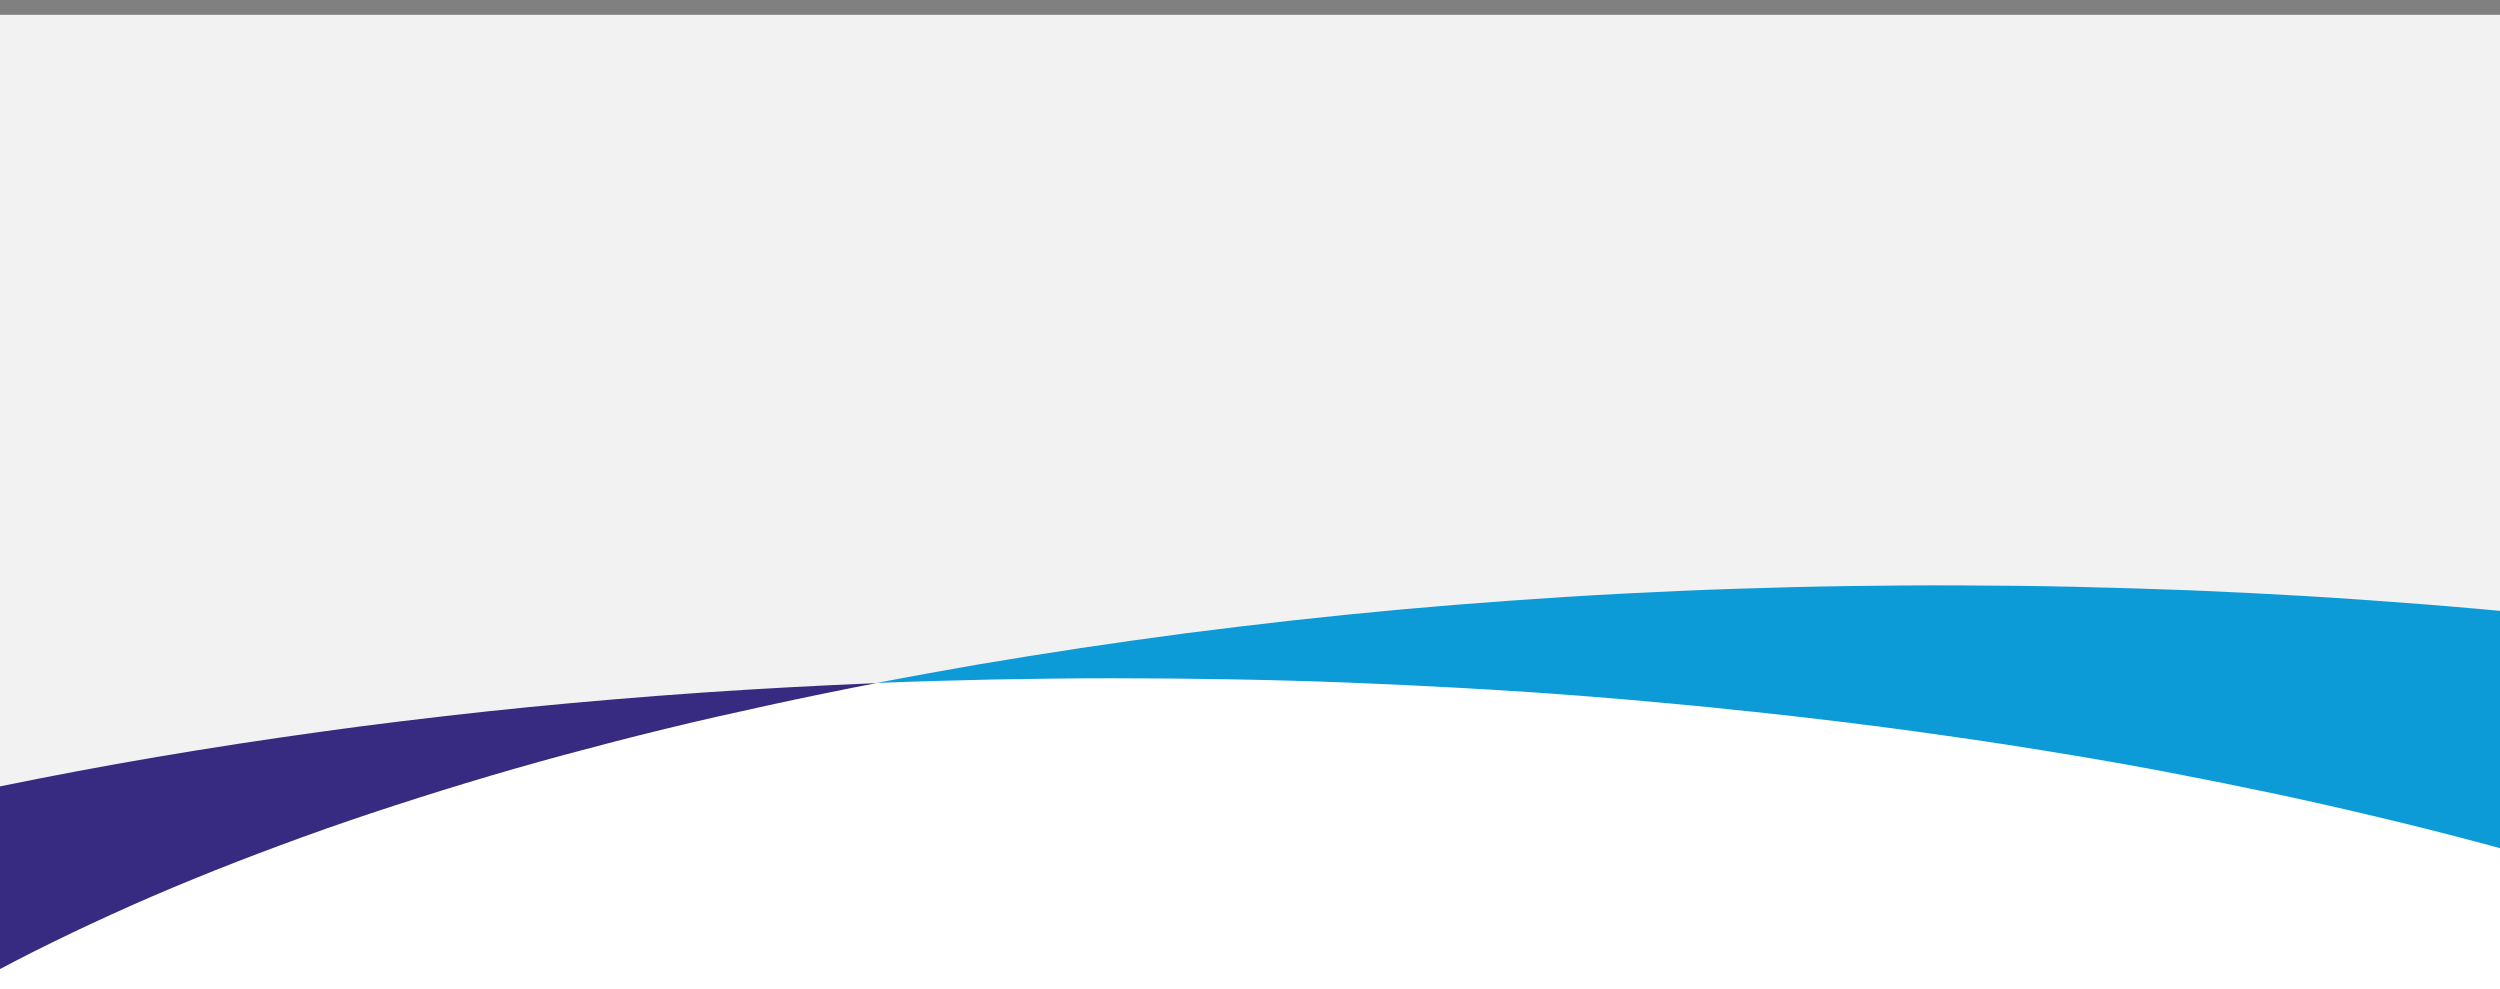
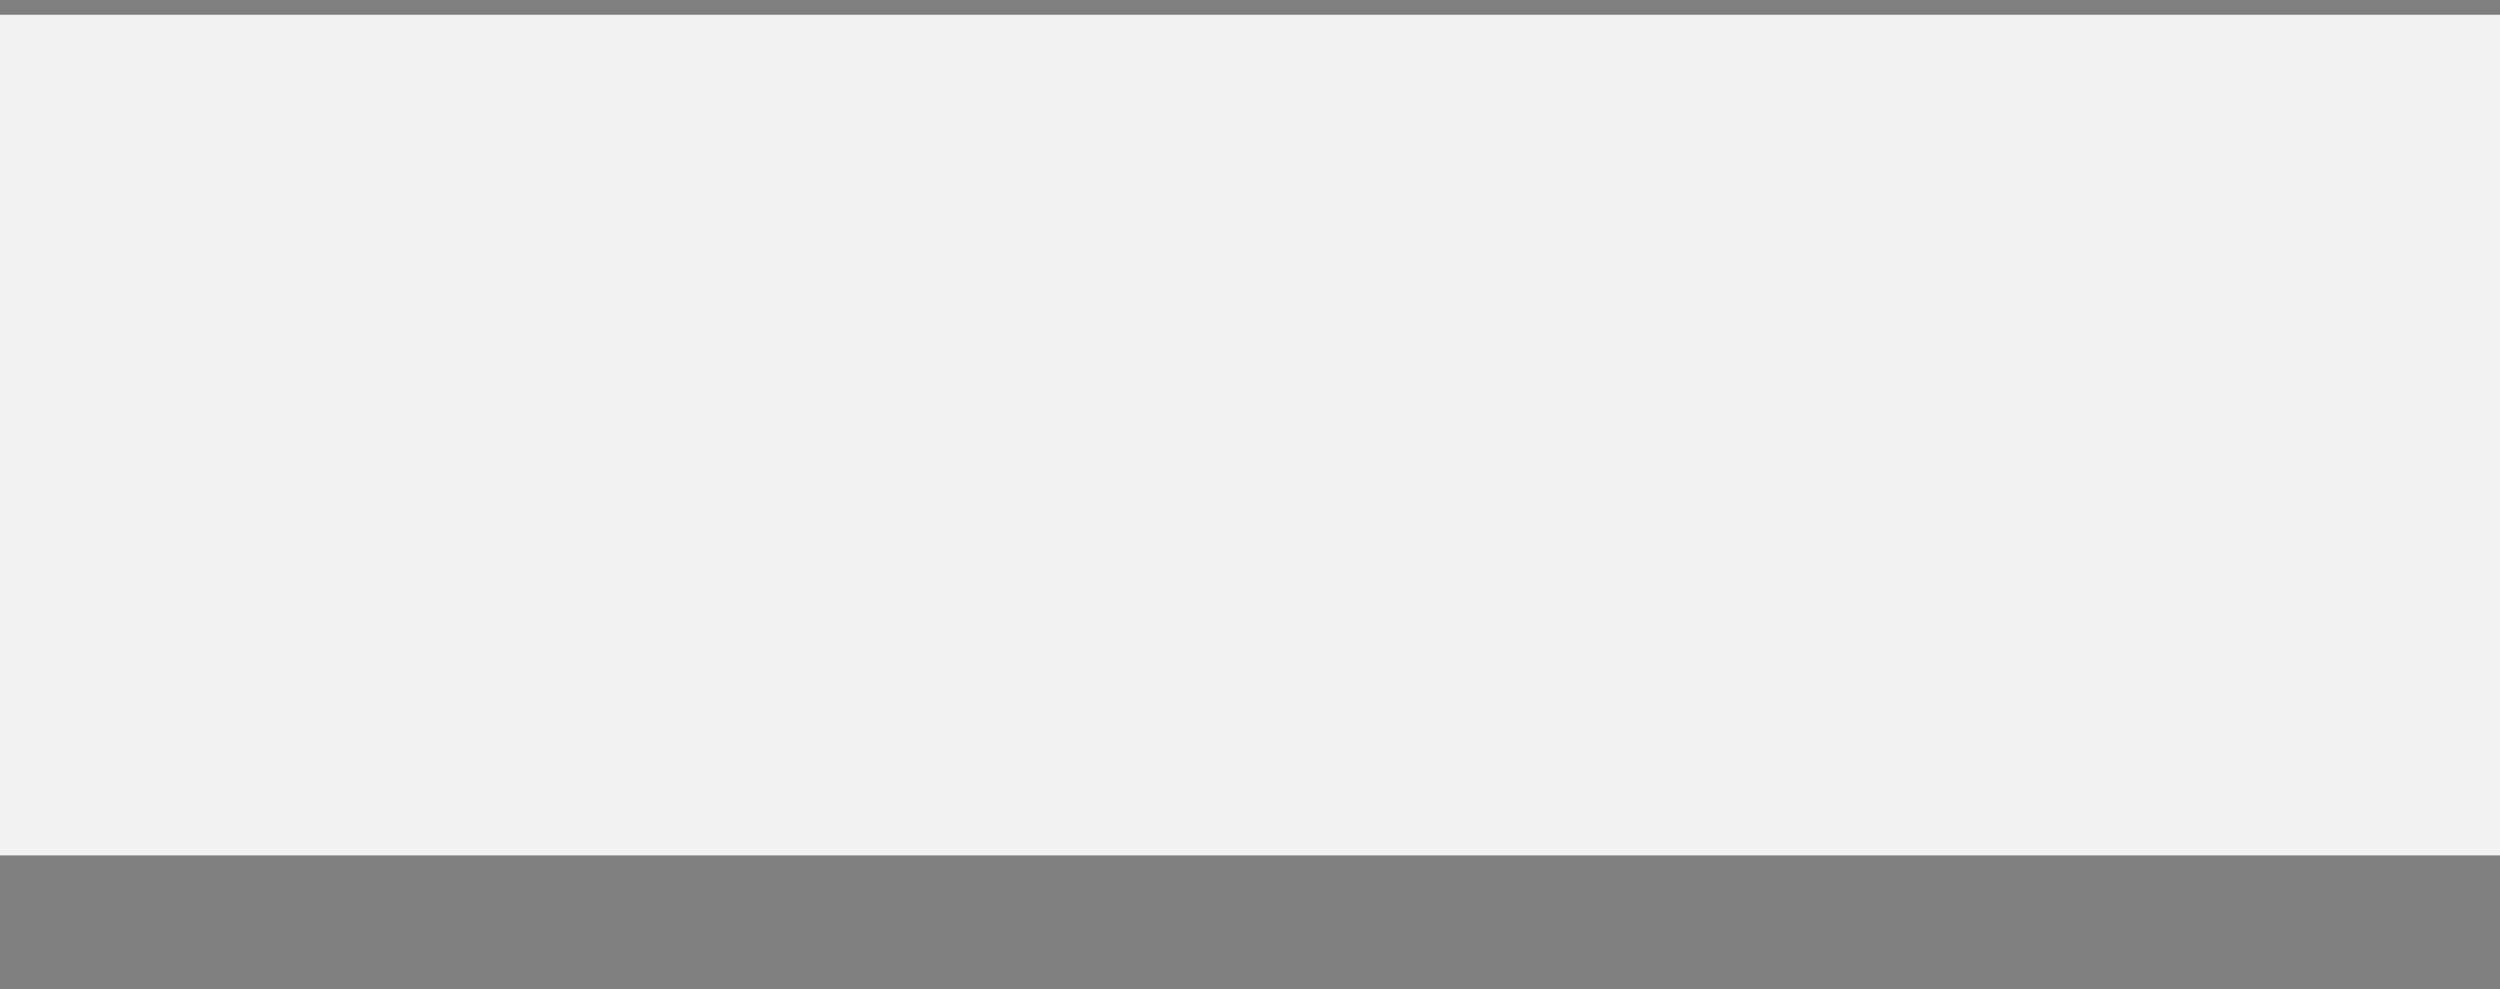
<svg xmlns="http://www.w3.org/2000/svg" xmlns:xlink="http://www.w3.org/1999/xlink" version="1.1" id="Layer_1" x="0px" y="0px" viewBox="0 0 1440 569.8" style="enable-background:new 0 0 1440 569.8;" xml:space="preserve">
  <rect x="0" y="0" width="1440" height="569.8" fill="#808080" stroke="none" />
  <style type="text/css">
	.st0{clip-path:url(#SVGID_00000177457932220814850920000002831164474500969882_);}
	.st1{fill:#F2F2F2;}
	.st2{clip-path:url(#SVGID_00000137132989335399582530000003674179175847427999_);}
	.st3{fill:#FFFFFF;}
	.st4{fill:#0D9BD8;}
	.st5{fill:#362B80;}
</style>
  <g>
    <g>
      <defs>
        <rect id="SVGID_1_" width="1440" height="493.5" />
      </defs>
      <clipPath id="SVGID_00000028305773587392580930000001981586610261817492_">
        <use xlink:href="#SVGID_1_" style="overflow:visible;" />
      </clipPath>
      <g id="Replace_image" transform="translate(0 8.51)" style="clip-path:url(#SVGID_00000028305773587392580930000001981586610261817492_);">
        <rect id="Image" y="-9.3" class="st1" width="1440" height="493.5" />
      </g>
    </g>
    <g id="Component_343_23" transform="translate(0 424.682)">
      <g>
        <defs>
-           <rect id="SVGID_00000101071566562127721700000004764125491390201274_" y="-123" width="1440" height="268.1" />
-         </defs>
+           </defs>
        <clipPath id="SVGID_00000160902645887740872520000002777300097650761645_">
          <use xlink:href="#SVGID_00000101071566562127721700000004764125491390201274_" style="overflow:visible;" />
        </clipPath>
        <g id="Mask_Group_11" style="clip-path:url(#SVGID_00000160902645887740872520000002777300097650761645_);">
-           <ellipse id="Ellipse_342" class="st3" cx="818" cy="337.6" rx="989" ry="388.4" />
          <path id="Subtraction_5" class="st4" d="M1258.3,1004.4L1258.3,1004.4c20.8-4,41.6-8.3,61.8-12.7s40.5-9.1,60.1-13.9      c19.7-4.8,39.3-9.9,58.3-15c19.1-5.2,38-10.6,56.4-16.2c18.4-5.6,36.7-11.4,54.4-17.3c17.7-5.9,35.3-12.1,52.2-18.4      c17-6.3,33.8-12.8,49.9-19.4c16.2-6.6,32.2-13.5,47.5-20.5c15.4-7,30.5-14.2,45-21.5c14.5-7.3,28.8-14.9,42.3-22.5      c13.6-7.6,26.9-15.5,39.5-23.4c12.7-8,25-16.2,36.6-24.4c11.7-8.3,23-16.8,33.6-25.3c10.7-8.6,20.9-17.4,30.4-26.2      c9.6-8.9,18.7-17.9,27.1-27c8.5-9.1,16.5-18.5,23.7-27.8c7-9,13.4-18.1,19.2-27.1c5.6-8.8,10.8-17.9,15.5-27.2      c4.5-8.8,8.4-17.9,11.9-27.2c3.3-8.9,6.1-18,8.3-27.2c2.2-8.9,3.8-18,4.8-27.1c2-17.9,1.8-36-0.7-53.8c-1.3-9-3-17.9-5.4-26.6      c-2.4-8.9-5.3-17.8-8.6-26.4c-3.5-8.9-7.5-17.6-11.9-26.1c-4.5-8.6-9.5-17.3-15-25.8c-5.5-8.5-11.6-17-18.1-25.4      c-6.5-8.3-13.6-16.7-21.2-25c-7.5-8.2-15.7-16.4-24.2-24.5s-17.6-16.1-27.1-24c-9.5-7.9-19.6-15.8-30-23.5      c-10.4-7.7-21.5-15.4-32.8-22.9c-11.3-7.5-23.3-15-35.6-22.2c-12.2-7.3-25.1-14.5-38.3-21.6c-13.2-7-26.9-14.1-40.9-20.8      c-14-6.8-28.6-13.6-43.5-20.1c-14.9-6.5-30.4-13-46-19.3c-15.7-6.3-32-12.5-48.5-18.4c-16.5-6-33.6-11.9-50.9-17.5      c-17.3-5.7-35.2-11.3-53.2-16.6c-18.1-5.4-36.8-10.6-55.5-15.6c-18.8-5-38.3-10-57.8-14.6c-19.6-4.7-39.8-9.3-59.9-13.6      c-20.3-4.3-41.2-8.5-62-12.5c-21-4-42.6-7.8-64.1-11.3c-21.7-3.6-43.9-7-66.1-10.1c-22.3-3.2-45.2-6.2-68-8.9      c-22.6-2.7-45.7-5.2-68.6-7.5c-22.7-2.2-45.8-4.3-68.7-6.1c-22.7-1.8-45.9-3.3-68.7-4.6c-22.7-1.3-45.8-2.4-68.7-3.3      c-22.7-0.9-45.7-1.5-68.5-1.9c-22.6-0.4-45.6-0.6-68.2-0.6c-22.5,0-45.3,0.3-67.8,0.7c-22.4,0.5-45,1.1-67.3,2      c19.1-3.7,38.6-7.2,58.1-10.6c19.5-3.3,39.5-6.5,59.3-9.5c19.9-3,40.2-5.8,60.4-8.5c20.3-2.6,40.9-5.1,61.5-7.4      c20.6-2.3,41.6-4.4,62.4-6.3c20.9-1.9,42.1-3.6,63.2-5.1c21.1-1.5,42.6-2.9,63.9-4c21.4-1.1,43.1-2.1,64.6-2.8      c21.6-0.7,43.5-1.3,65.1-1.6c21.7-0.3,43.8-0.5,65.5-0.4c21.9,0.1,44,0.3,65.9,0.8c22,0.5,44.2,1.2,66.1,2      c22,0.9,44.3,2,66.3,3.3c22.1,1.3,44.4,2.9,66.3,4.6c22.1,1.7,44.4,3.7,66.3,5.9c22.1,2.2,44.3,4.6,66.2,7.2      c22.8,2.7,45.7,5.7,68,8.9c22.2,3.1,44.4,6.6,66.1,10.1c21.5,3.5,43.1,7.4,64.1,11.3c20.9,3.9,41.7,8.1,62,12.5      c20.2,4.3,40.3,8.9,59.9,13.6c19.5,4.7,38.9,9.6,57.8,14.6c18.7,5,37.4,10.3,55.5,15.6c18,5.3,35.9,10.9,53.2,16.6      c17.2,5.7,34.4,11.6,50.9,17.5c16.5,6,32.8,12.2,48.5,18.4c15.7,6.3,31.1,12.7,46,19.3c14.8,6.5,29.5,13.3,43.5,20.1      c14,6.8,27.7,13.8,40.9,20.8c13.1,7,26,14.3,38.3,21.6c12.2,7.3,24.2,14.7,35.6,22.2s22.4,15.2,32.8,22.9s20.5,15.6,30,23.5      c9.5,7.9,18.6,16,27.1,24s16.6,16.3,24.2,24.5c7.5,8.2,14.7,16.6,21.2,25c6.5,8.4,12.6,16.9,18.1,25.4      c5.5,8.5,10.6,17.2,15,25.8c4.4,8.5,8.4,17.2,11.9,26.1c3.4,8.6,6.3,17.4,8.6,26.4c2.3,8.8,4.1,17.6,5.4,26.6      c2.5,17.8,2.7,35.9,0.7,53.8c-1.1,9.1-2.7,18.2-4.8,27.1c-2.2,9.2-5,18.3-8.3,27.2c-3.5,9.3-7.4,18.4-11.9,27.2      c-4.7,9.3-9.9,18.4-15.5,27.2c-5.8,9-12.3,18.2-19.2,27.1c-11,14-22.8,27.3-35.3,39.9c-13.4,13.4-27.6,26.2-42.3,38.1      c-15.1,12.3-31.5,24.5-48.9,36.3c-17.2,11.7-35.8,23.3-55.1,34.4c-19.2,11.1-39.7,22-61,32.4c-21.1,10.4-43.5,20.6-66.5,30.4      c-22.9,9.7-46.9,19.2-71.6,28.2c-24.5,9-50.2,17.7-76.3,26c-26,8.2-53.2,16.2-80.7,23.7c-27.4,7.5-55.9,14.7-84.7,21.4      c-28.7,6.7-58.4,13-88.3,18.9c-29.9,5.9-60.7,11.4-91.6,16.4c-30.9,5-62.7,9.6-94.4,13.8c-31.8,4.1-64.5,7.9-96.9,11.1      c-32.6,3.2-66,6-99.1,8.3C1325.8,1001.2,1291.9,1003.1,1258.3,1004.4z" />
          <path id="Subtraction_4" class="st5" d="M236.7,1036.4c-22.8-2.7-45.7-5.7-68-8.9c-22.2-3.1-44.4-6.6-66.1-10.1      c-21.5-3.5-43.1-7.4-64.1-11.3c-20.9-3.9-41.7-8.1-62-12.5c-20.2-4.3-40.3-8.9-59.9-13.6c-19.5-4.7-38.9-9.6-57.8-14.6      c-18.8-5-37.4-10.3-55.5-15.6c-18-5.3-35.9-10.9-53.2-16.6c-17.2-5.7-34.4-11.6-50.9-17.5c-16.5-6-32.8-12.2-48.5-18.4      c-15.6-6.2-31.1-12.7-46-19.3c-14.8-6.5-29.5-13.3-43.5-20.1c-14-6.8-27.7-13.8-40.9-20.8c-13.1-7-26-14.3-38.3-21.6      c-12.3-7.3-24.2-14.8-35.6-22.2c-11.3-7.5-22.4-15.2-32.8-22.9c-10.4-7.7-20.5-15.6-30-23.5c-9.5-7.9-18.6-16-27.1-24      c-8.5-8-16.7-16.3-24.2-24.5c-7.5-8.2-14.7-16.6-21.2-25c-6.5-8.4-12.6-16.9-18.1-25.4c-5.5-8.5-10.6-17.2-15-25.8      c-4.4-8.5-8.4-17.2-11.9-26.1c-3.4-8.6-6.3-17.4-8.6-26.4c-2.3-8.8-4.1-17.6-5.4-26.6c-2.5-17.8-2.7-35.9-0.7-53.8      c1.1-9.1,2.7-18.2,4.8-27.1c2.2-9.2,5-18.3,8.3-27.2c3.5-9.3,7.4-18.4,11.9-27.2c4.7-9.3,9.9-18.4,15.5-27.2      c5.8-9,12.3-18.2,19.2-27.1c11-14,22.8-27.3,35.3-39.9c13.4-13.4,27.6-26.2,42.3-38.1c15.1-12.3,31.5-24.5,48.9-36.3      c17.2-11.7,35.8-23.3,55.1-34.4c19.2-11.1,39.7-22,61-32.4c21.1-10.4,43.5-20.6,66.5-30.4c22.9-9.7,46.9-19.2,71.6-28.2      c24.5-9,50.2-17.7,76.3-26c26-8.2,53.2-16.2,80.7-23.7c27.4-7.5,55.9-14.7,84.7-21.3c28.7-6.7,58.4-13,88.3-18.9      s60.7-11.4,91.6-16.4c30.9-5,62.7-9.6,94.4-13.8c31.8-4.1,64.5-7.9,96.9-11.1c32.6-3.2,66-6,99.1-8.3      c33.3-2.3,67.2-4.1,100.9-5.5c-20.8,4-41.6,8.3-61.8,12.7S402.6-9.6,383-4.8c-19.7,4.8-39.3,9.9-58.3,15      c-19.1,5.2-38,10.6-56.4,16.2c-18.4,5.6-36.7,11.4-54.4,17.3c-17.7,5.9-35.3,12.1-52.2,18.4c-17,6.3-33.8,12.8-49.9,19.4      c-16.2,6.6-32.2,13.5-47.5,20.5c-15.4,7-30.5,14.2-45,21.5C4.7,130.9-9.5,138.4-23,146c-13.6,7.6-26.9,15.5-39.5,23.4      c-12.7,8-25,16.2-36.6,24.4c-11.7,8.3-23,16.8-33.6,25.3c-10.7,8.6-20.9,17.4-30.4,26.2c-9.6,8.9-18.7,17.9-27.1,27      c-8.5,9.1-16.5,18.5-23.7,27.8c-7,9-13.4,18.1-19.2,27.1c-5.6,8.8-10.8,17.9-15.5,27.2c-4.5,8.8-8.4,17.9-11.9,27.2      c-3.3,8.9-6.1,18-8.3,27.2c-2.2,8.9-3.8,18-4.8,27.1c-2,17.9-1.8,36,0.7,53.8c1.3,9,3,17.9,5.4,26.6c2.4,8.9,5.3,17.8,8.6,26.4      c3.5,8.9,7.5,17.6,11.9,26.1c4.5,8.6,9.5,17.3,15,25.8c5.5,8.5,11.6,17,18.1,25.4c6.5,8.3,13.6,16.7,21.2,25      c7.5,8.2,15.7,16.4,24.2,24.5c8.5,8,17.6,16.1,27.1,24s19.6,15.8,30,23.5s21.5,15.4,32.8,22.9c11.3,7.5,23.3,15,35.6,22.2      c12.3,7.3,25.1,14.5,38.3,21.6c13.2,7,26.9,14.1,40.9,20.8c14,6.8,28.7,13.6,43.5,20.1c14.9,6.5,30.4,13,46,19.3      c15.7,6.3,32,12.5,48.5,18.4c16.5,6,33.6,11.9,50.9,17.5c17.3,5.7,35.2,11.3,53.2,16.6c18.1,5.4,36.8,10.6,55.5,15.6      c18.8,5,38.3,10,57.8,14.6c19.6,4.7,39.8,9.3,59.9,13.6c20.3,4.3,41.2,8.5,62,12.5c21,4,42.6,7.8,64.1,11.3      c21.7,3.6,43.9,7,66.1,10.1c22.3,3.2,45.2,6.2,68,8.9c22.6,2.7,45.7,5.2,68.6,7.5c22.7,2.2,45.8,4.3,68.7,6.1      c22.7,1.8,45.8,3.3,68.7,4.6c22.7,1.3,45.8,2.4,68.7,3.3c22.7,0.9,45.7,1.5,68.5,1.9c22.6,0.4,45.6,0.6,68.2,0.6      c22.5,0,45.3-0.3,67.8-0.7c22.4-0.5,45-1.1,67.3-2c-19.1,3.7-38.6,7.2-58.1,10.6c-19.5,3.3-39.5,6.5-59.3,9.5      c-19.9,3-40.2,5.8-60.4,8.5c-20.2,2.6-40.9,5.1-61.5,7.4c-20.6,2.3-41.6,4.4-62.4,6.3c-20.9,1.9-42.1,3.6-63.2,5.1      c-21.1,1.5-42.6,2.9-63.9,4c-21.4,1.1-43.1,2.1-64.6,2.8c-21.6,0.7-43.5,1.3-65.1,1.6c-21.7,0.3-43.8,0.5-65.5,0.4      c-21.9-0.1-44-0.3-65.9-0.8c-22-0.5-44.2-1.2-66.1-2c-22-0.9-44.3-2-66.3-3.3c-22.1-1.3-44.4-2.9-66.3-4.6      c-22.1-1.7-44.4-3.7-66.3-5.9C280.9,1041.5,258.6,1039,236.7,1036.4z" />
        </g>
      </g>
    </g>
  </g>
</svg>